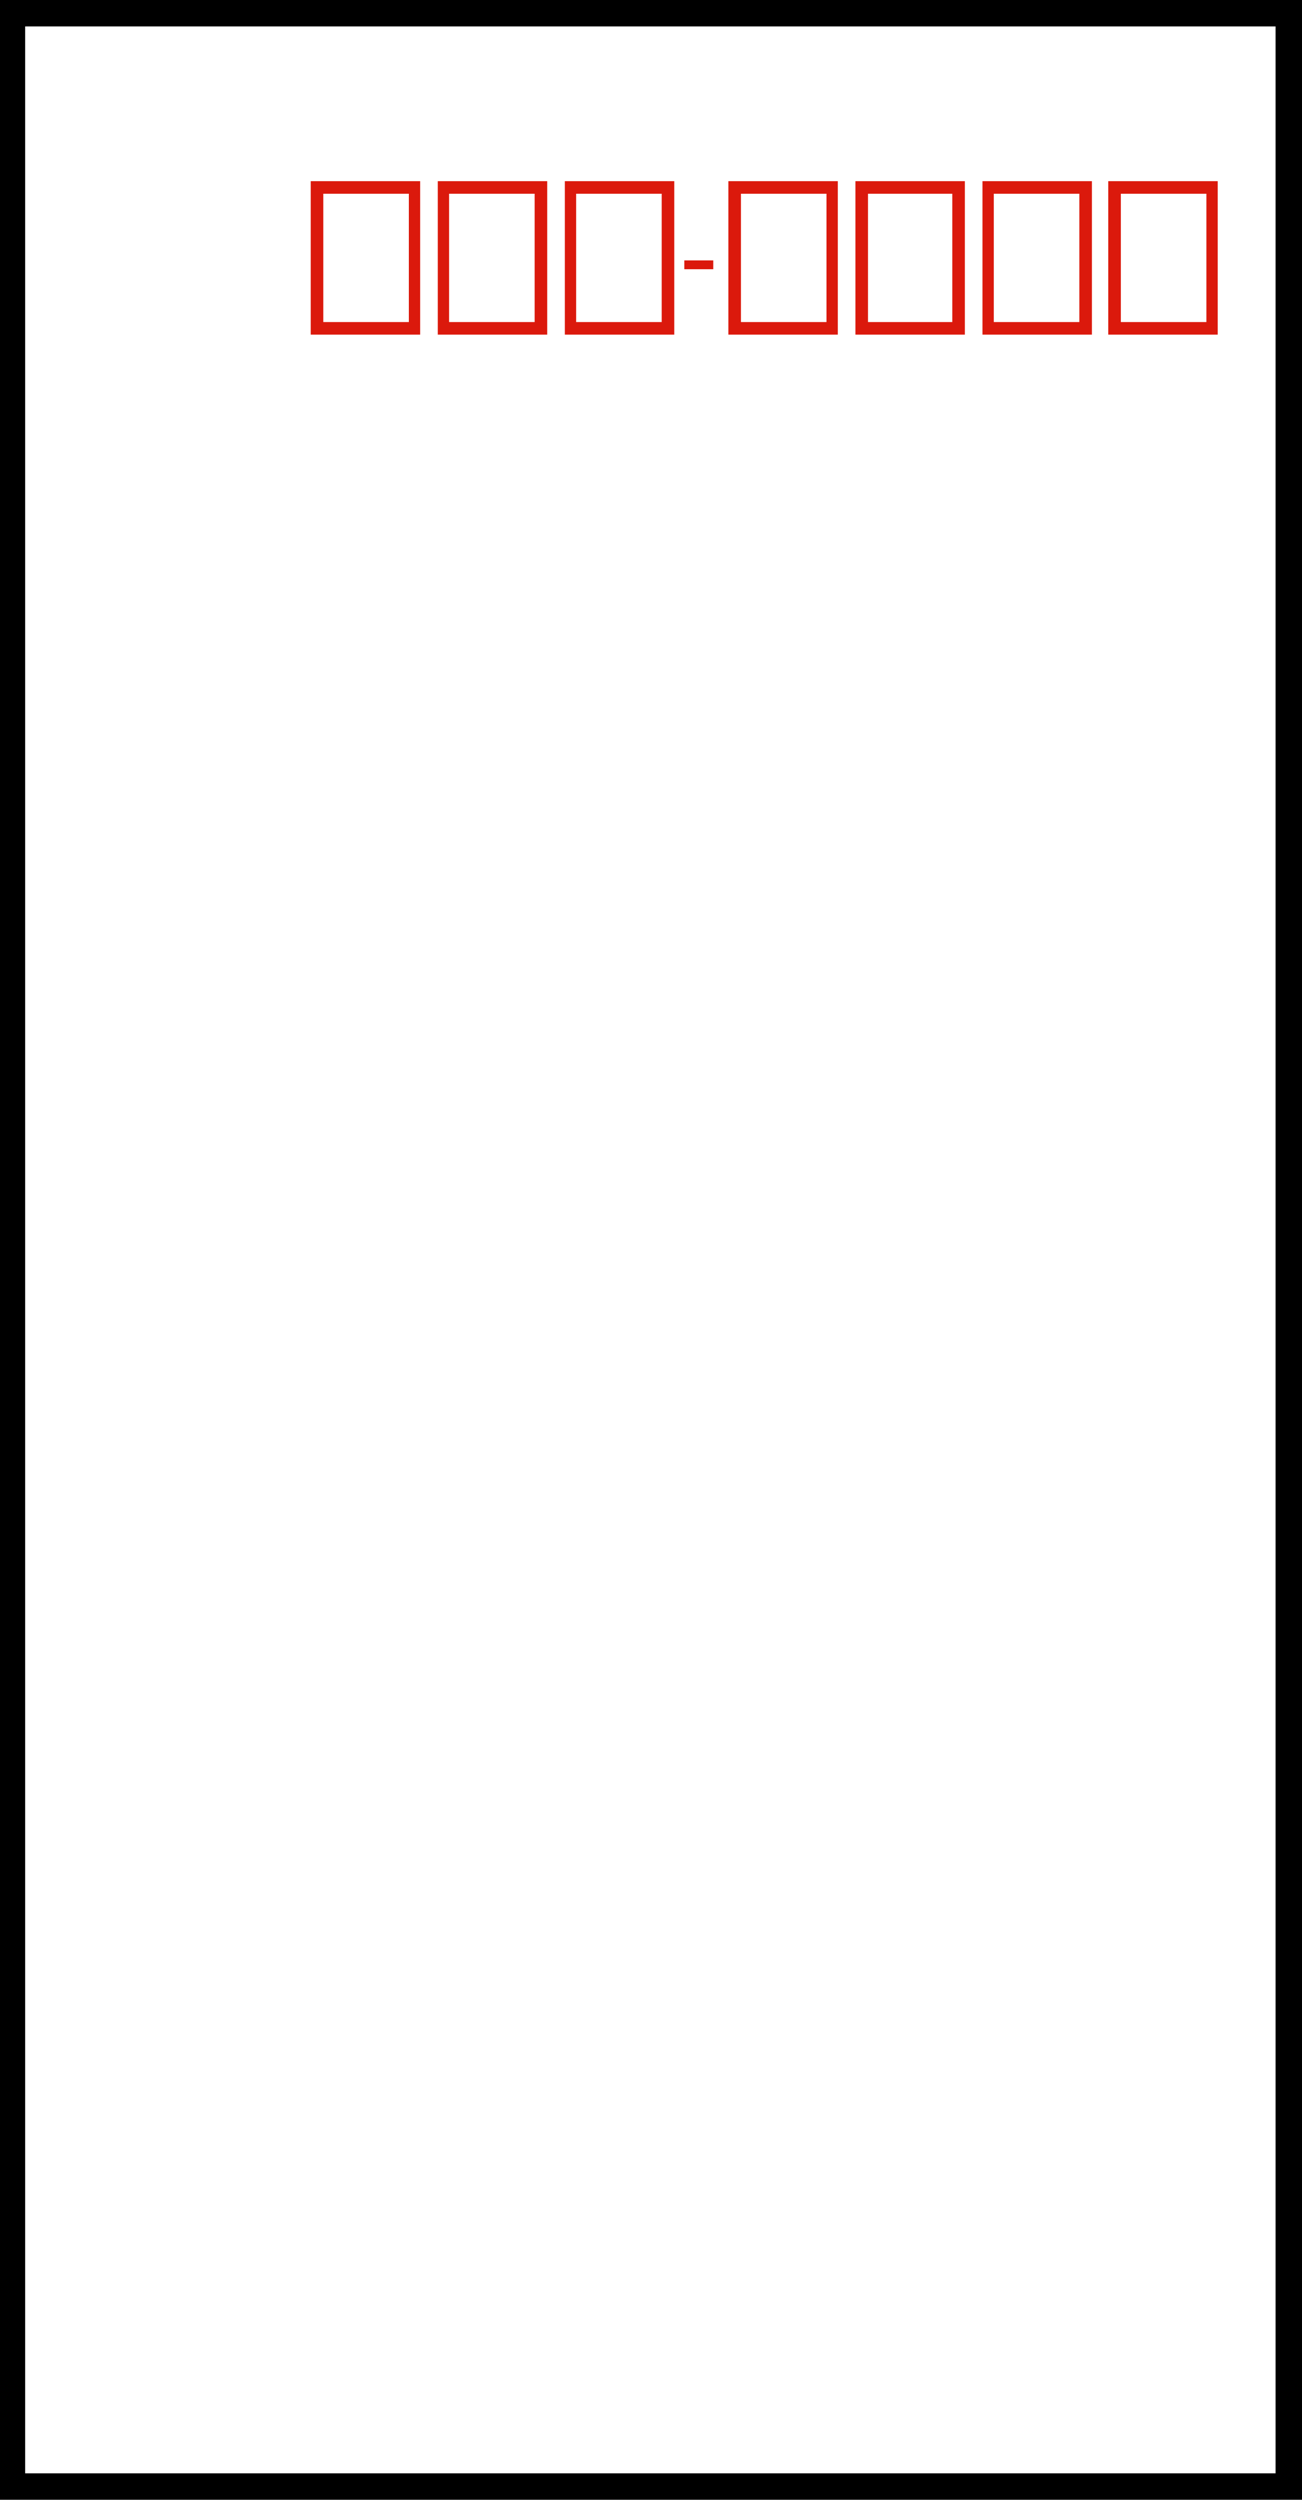
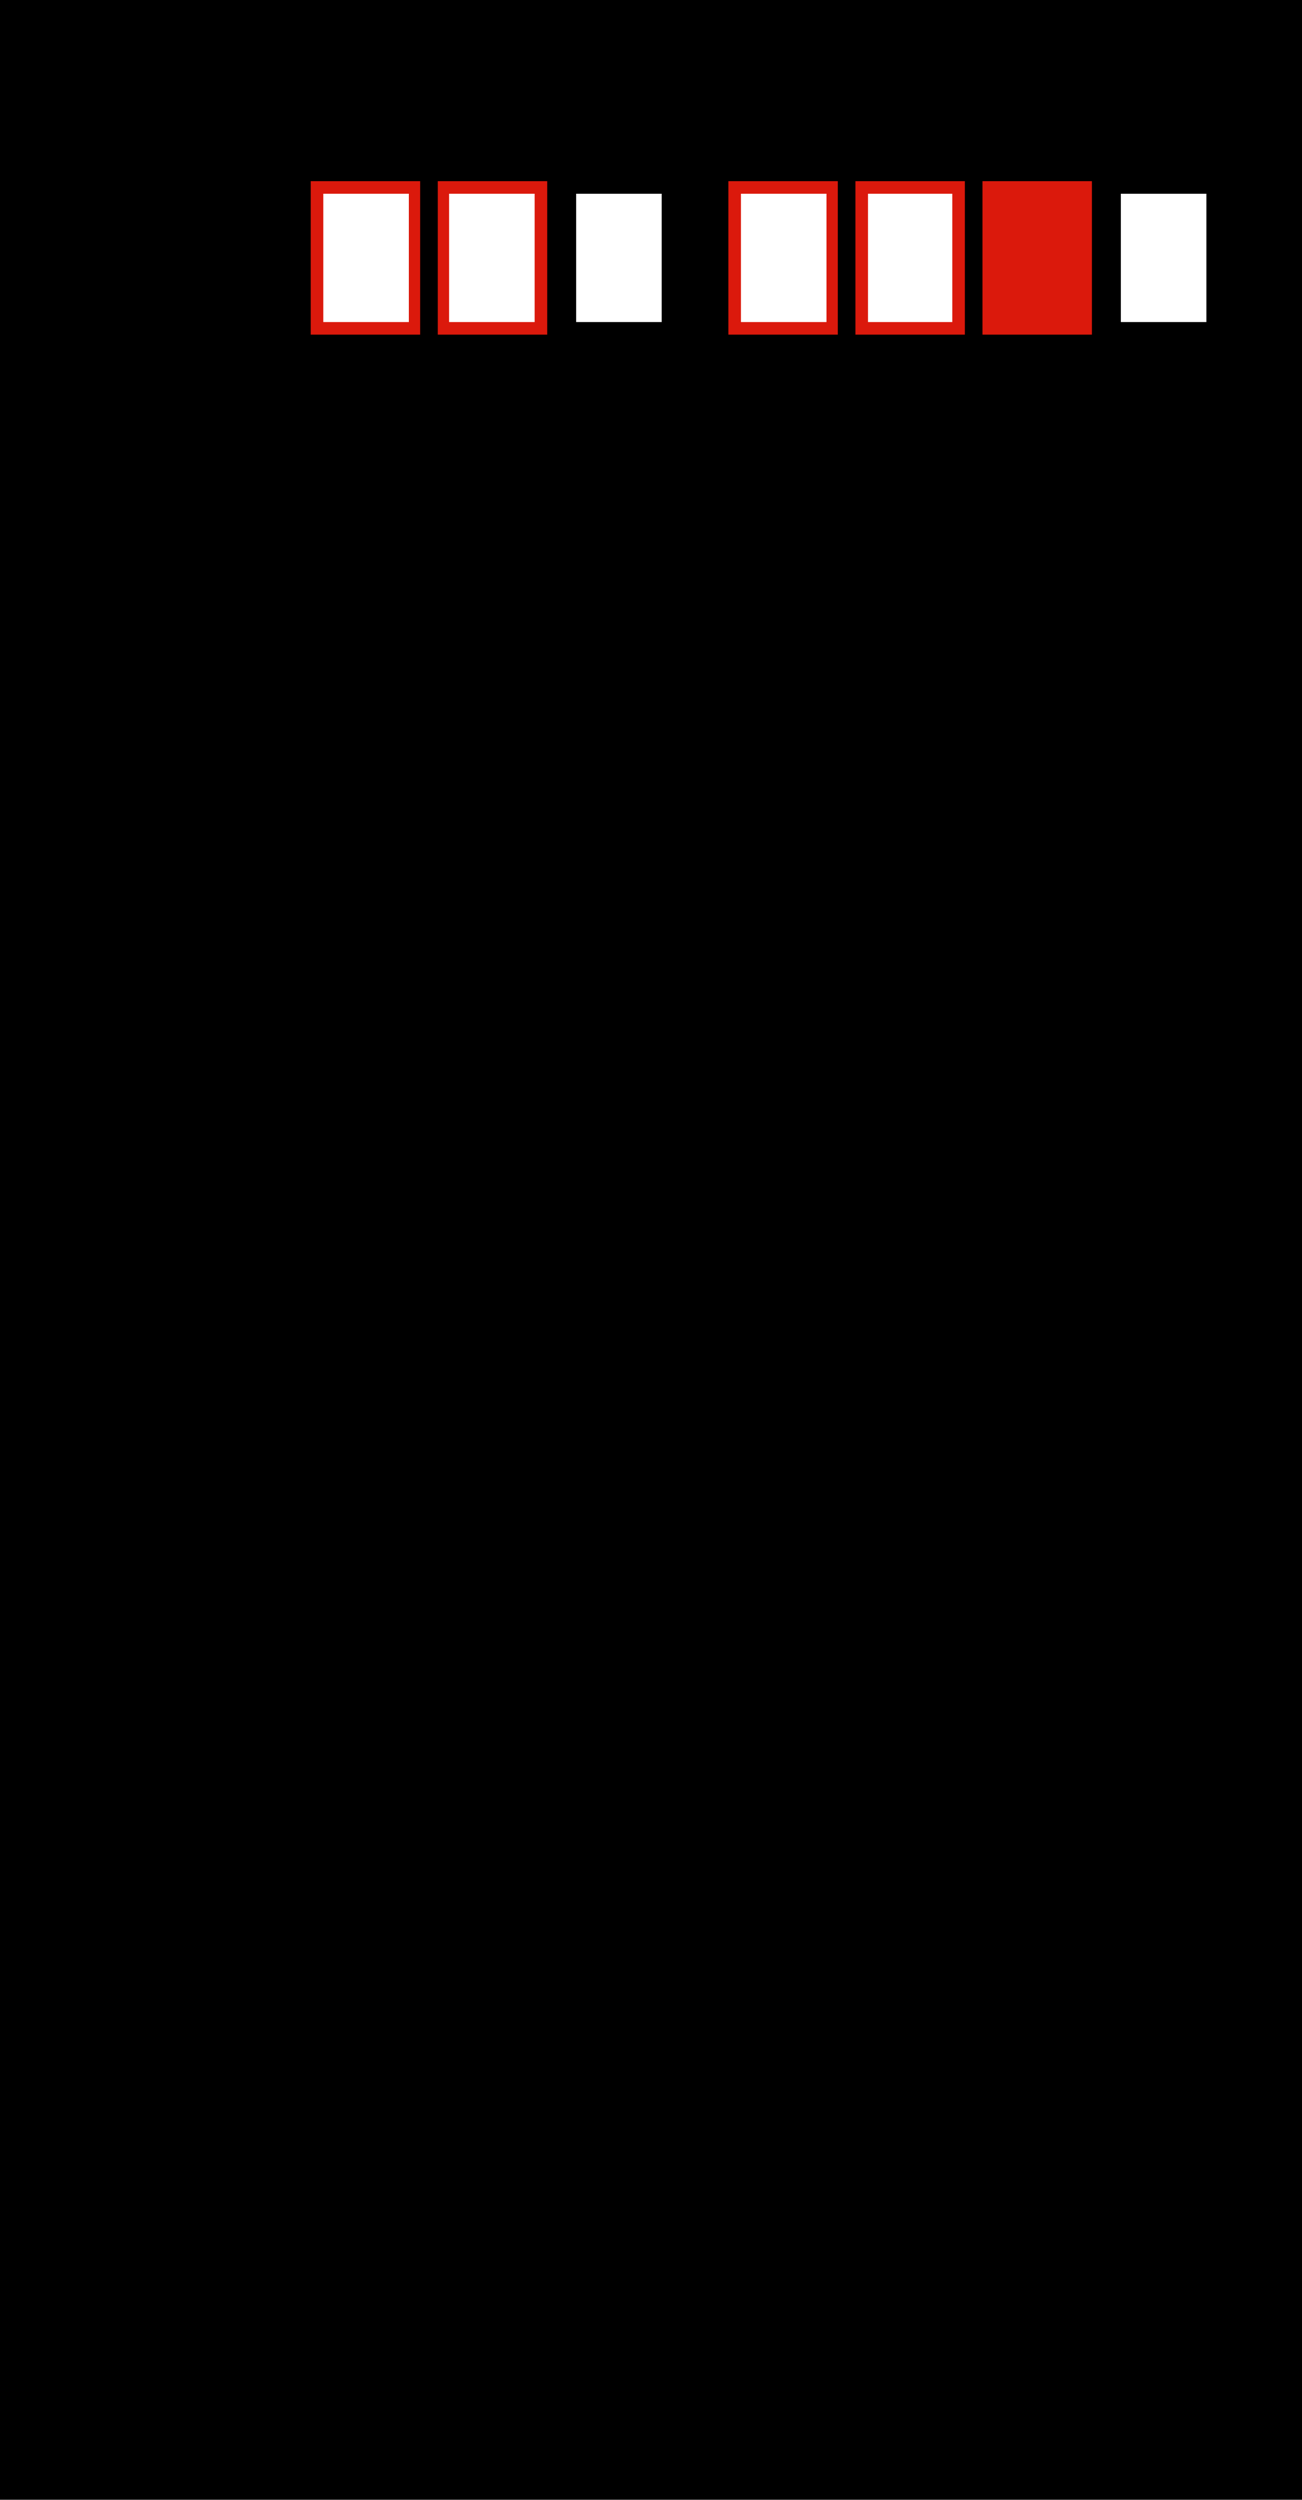
<svg xmlns="http://www.w3.org/2000/svg" width="99.36" height="1.987in" fill-rule="evenodd" stroke-linecap="round" preserveAspectRatio="none" viewBox="0 0 1035 1987">
  <style>.brush0{fill:#fff}.pen1{stroke:none}.brush3{fill:#db190c}</style>
  <path d="M1035 1987V0H0v1987h1035z" class="pen1" style="fill:#000" />
-   <path d="M1014 1966V21H20v1945h994z" class="pen1 brush0" />
-   <path d="M567 214v-7h-23v7h23zm401 52V144h-87v122h87z" class="pen1 brush3" />
  <path d="M959 256V154h-68v102h68z" class="pen1 brush0" />
  <path d="M868 266V144h-87v122h87z" class="pen1 brush3" />
-   <path d="M858 256V154h-68v102h68z" class="pen1 brush0" />
  <path d="M767 266V144h-87v122h87z" class="pen1 brush3" />
  <path d="M757 256V154h-67v102h67z" class="pen1 brush0" />
  <path d="M666 266V144h-87v122h87z" class="pen1 brush3" />
  <path d="M657 256V154h-68v102h68z" class="pen1 brush0" />
-   <path d="M536 266V144h-87v122h87z" class="pen1 brush3" />
  <path d="M526 256V154h-68v102h68z" class="pen1 brush0" />
  <path d="M435 266V144h-87v122h87z" class="pen1 brush3" />
  <path d="M425 256V154h-68v102h68z" class="pen1 brush0" />
  <path d="M334 266V144h-87v122h87z" class="pen1 brush3" />
  <path d="M325 256V154h-68v102h68z" class="pen1 brush0" />
</svg>